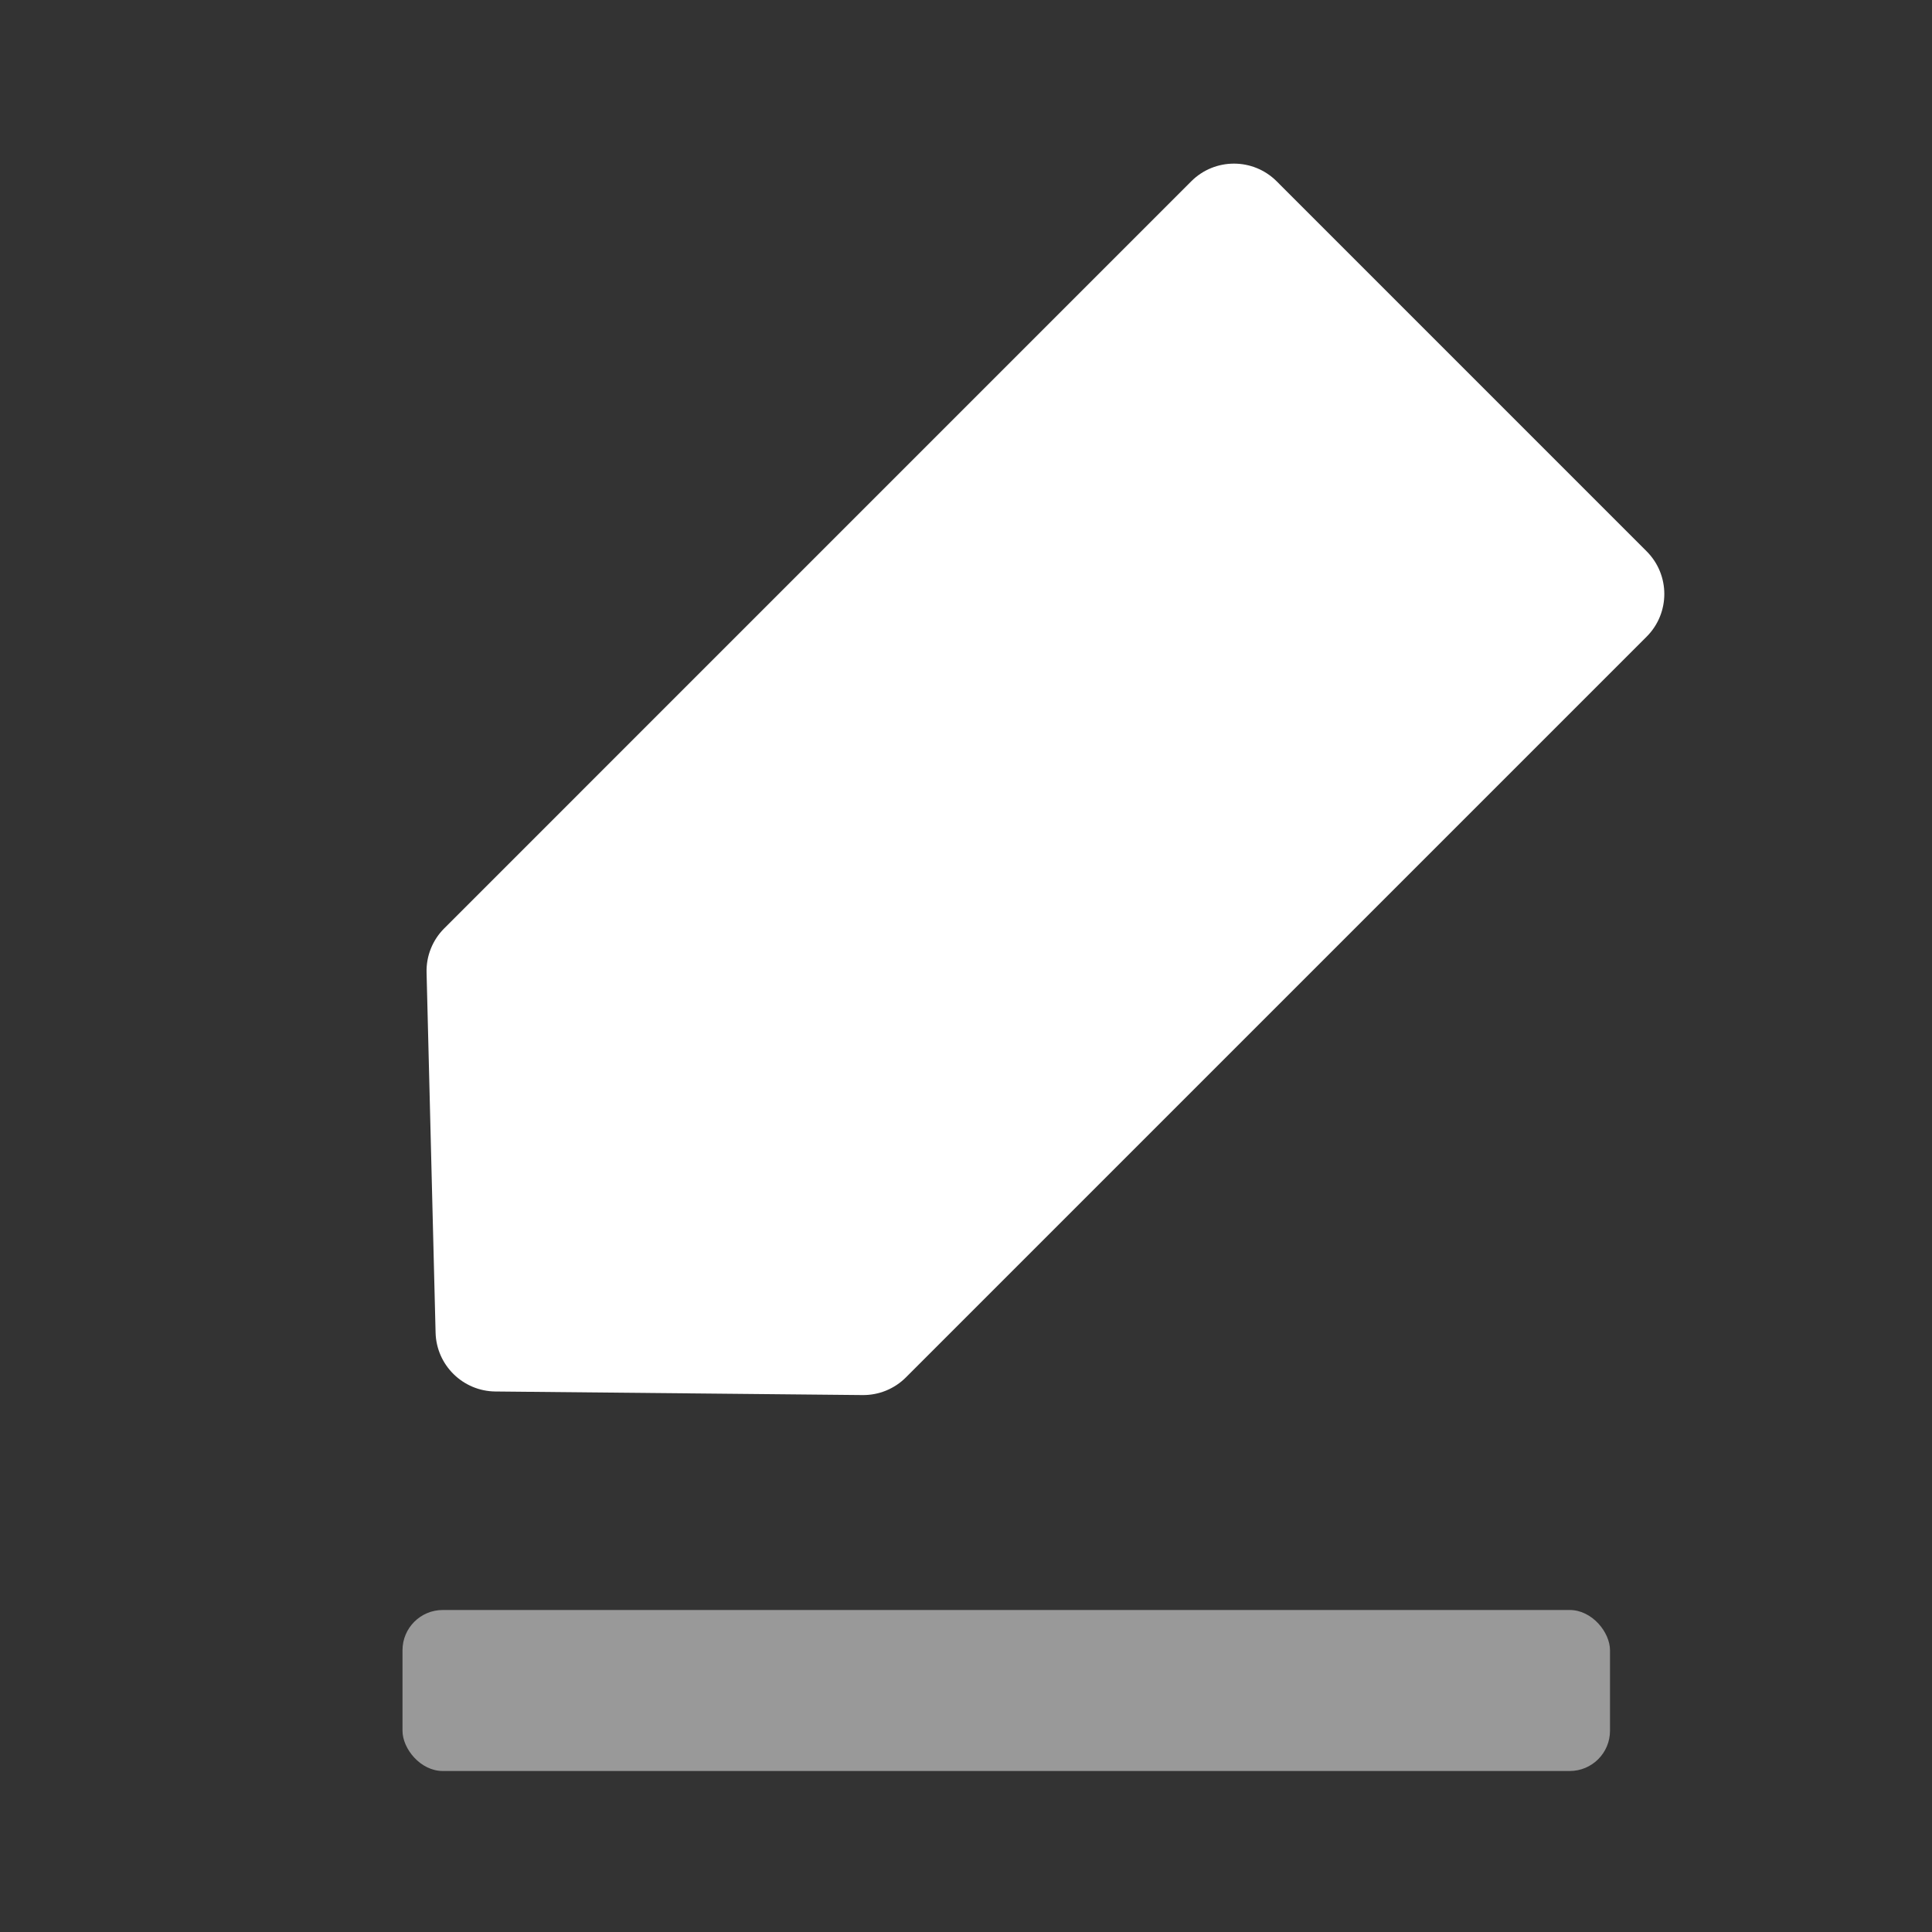
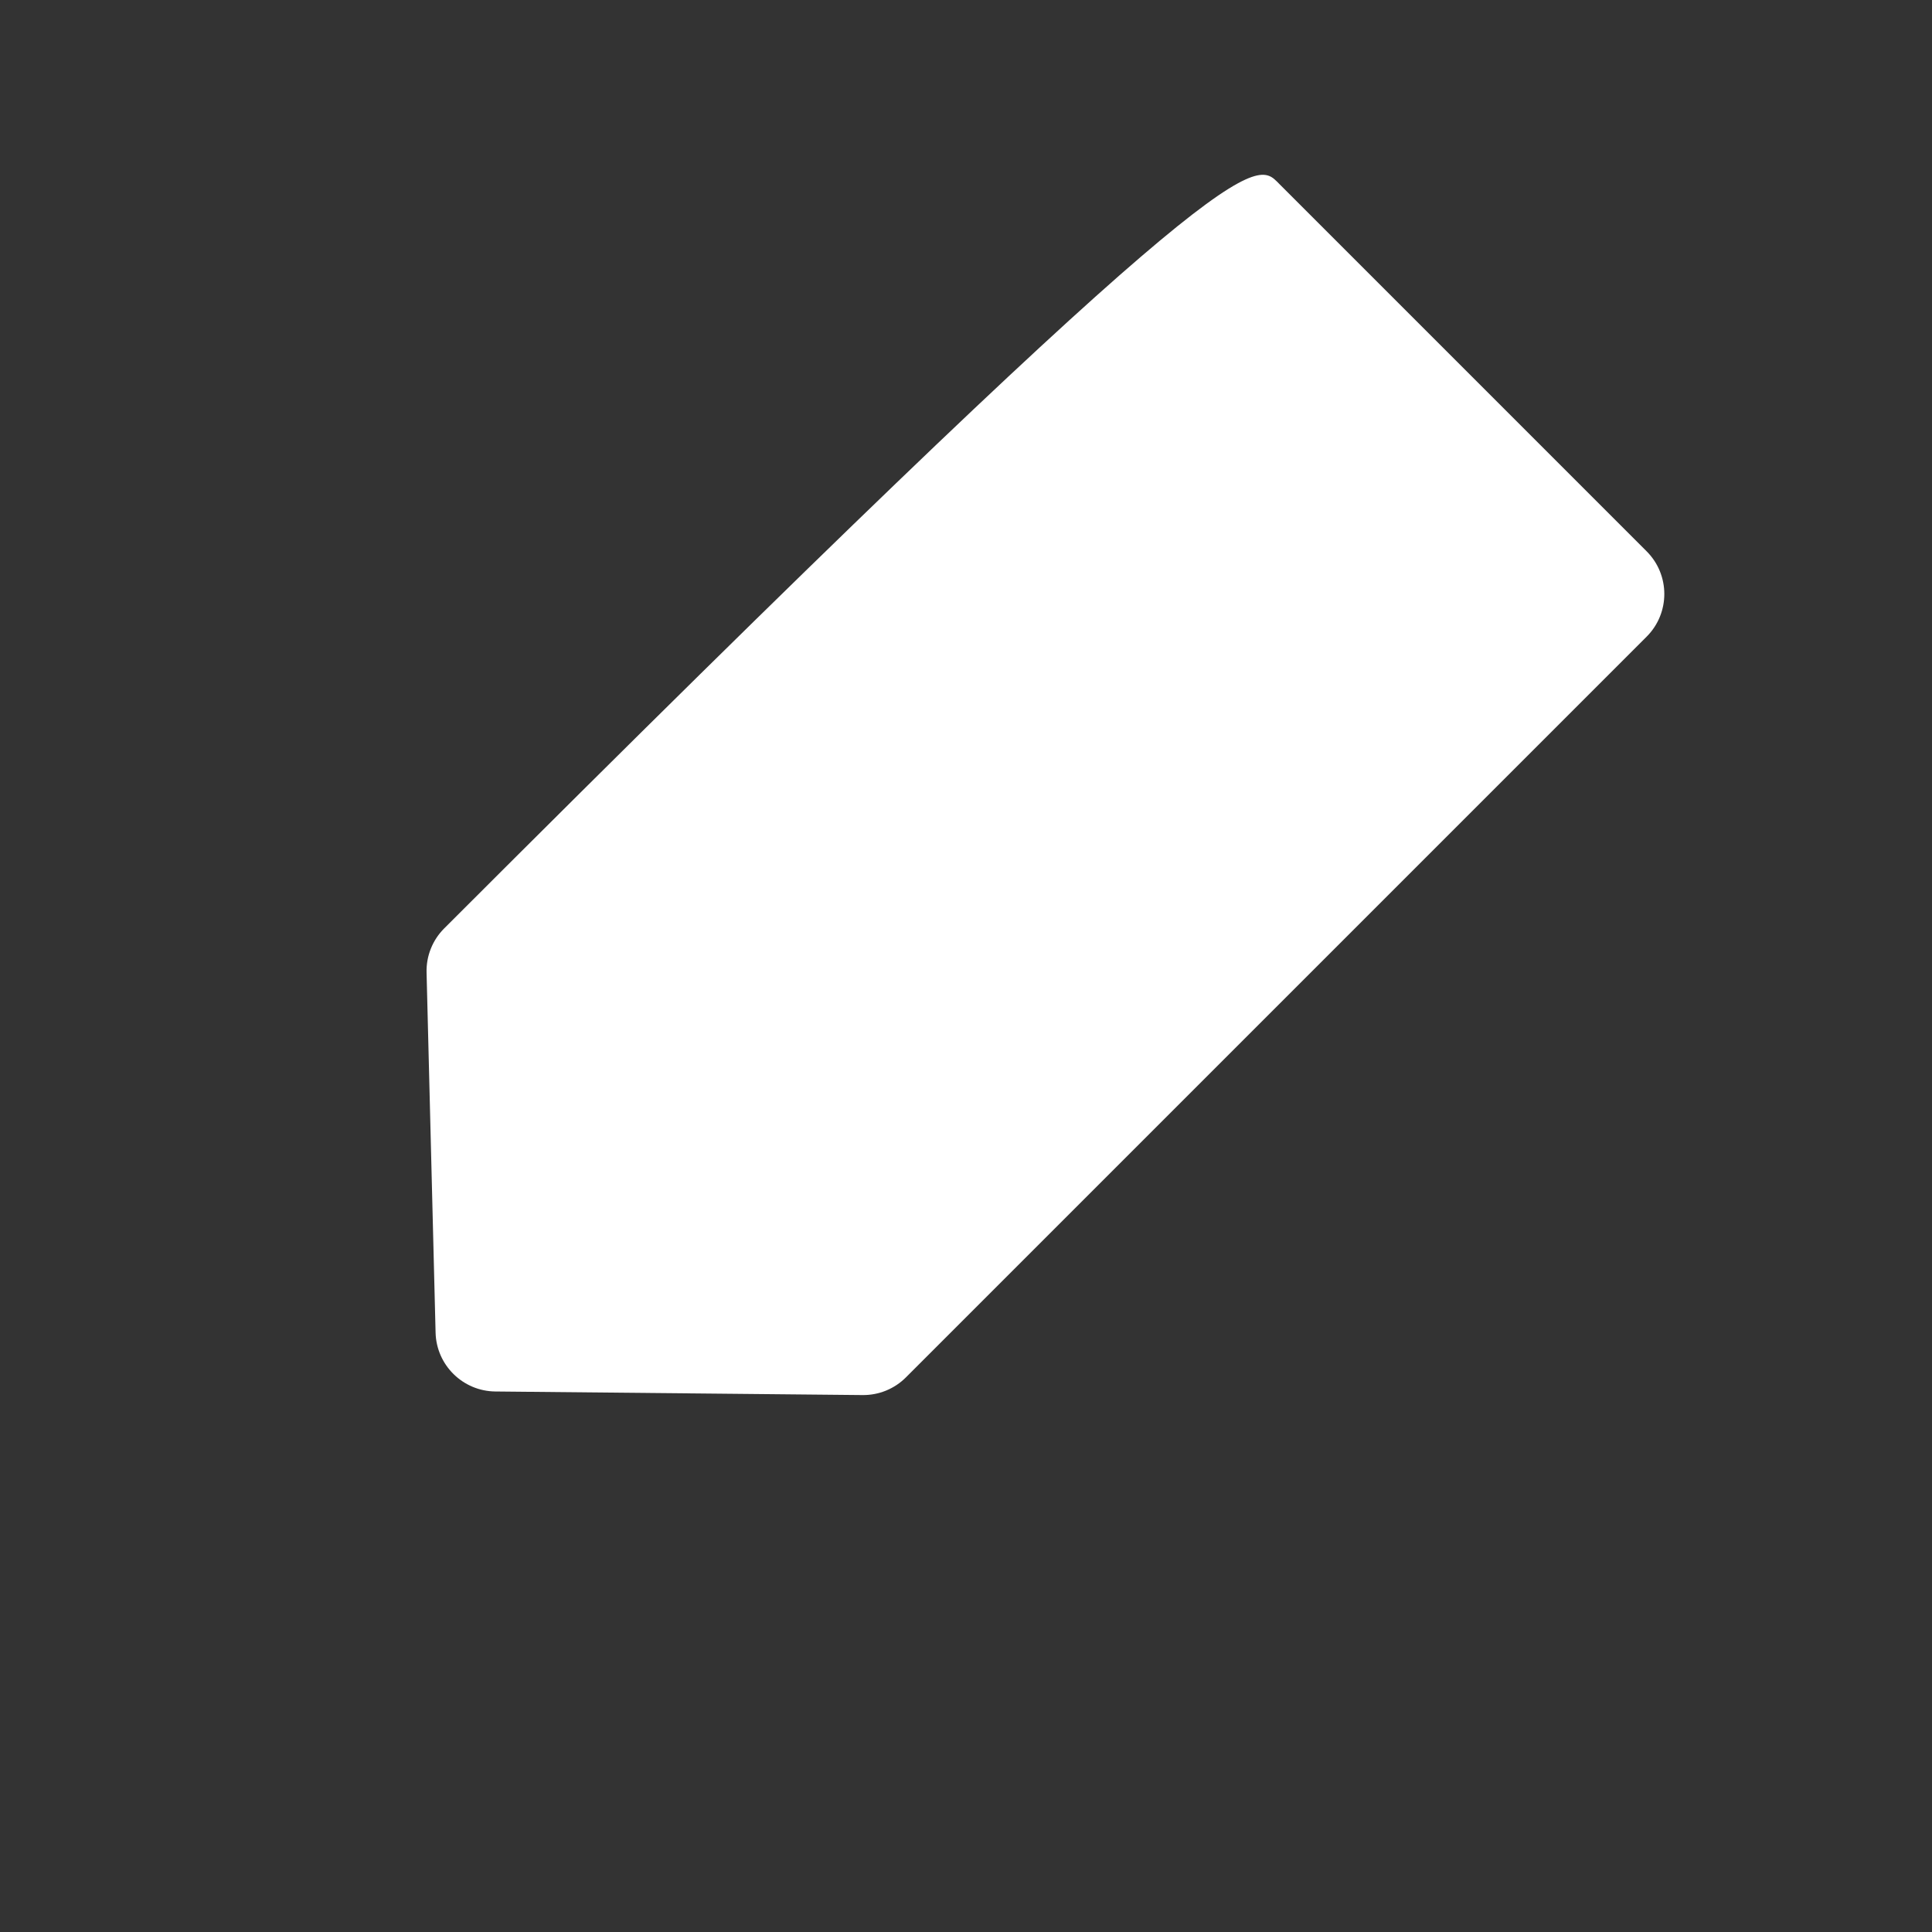
<svg xmlns="http://www.w3.org/2000/svg" width="48" height="48" viewBox="0 0 48 48" fill="none">
  <rect x="0" y="0" width="48" height="48" fill="#333333" stroke="none" />
-   <path d="M40.91 13.697C41.496 14.283 41.496 15.232 40.91 15.818L22.507 34.221C22.222 34.506 21.835 34.664 21.432 34.66L12.307 34.571C11.499 34.563 10.842 33.916 10.822 33.108L10.598 24.163C10.587 23.752 10.746 23.355 11.037 23.065L29.597 4.504C30.183 3.919 31.132 3.919 31.718 4.504L40.91 13.697Z" fill="white" />
-   <rect opacity="0.5" x="10" y="40" width="30" height="4" rx="1" fill="white" />
+   <path d="M40.91 13.697C41.496 14.283 41.496 15.232 40.91 15.818L22.507 34.221C22.222 34.506 21.835 34.664 21.432 34.66L12.307 34.571C11.499 34.563 10.842 33.916 10.822 33.108L10.598 24.163C10.587 23.752 10.746 23.355 11.037 23.065C30.183 3.919 31.132 3.919 31.718 4.504L40.91 13.697Z" fill="white" />
</svg>